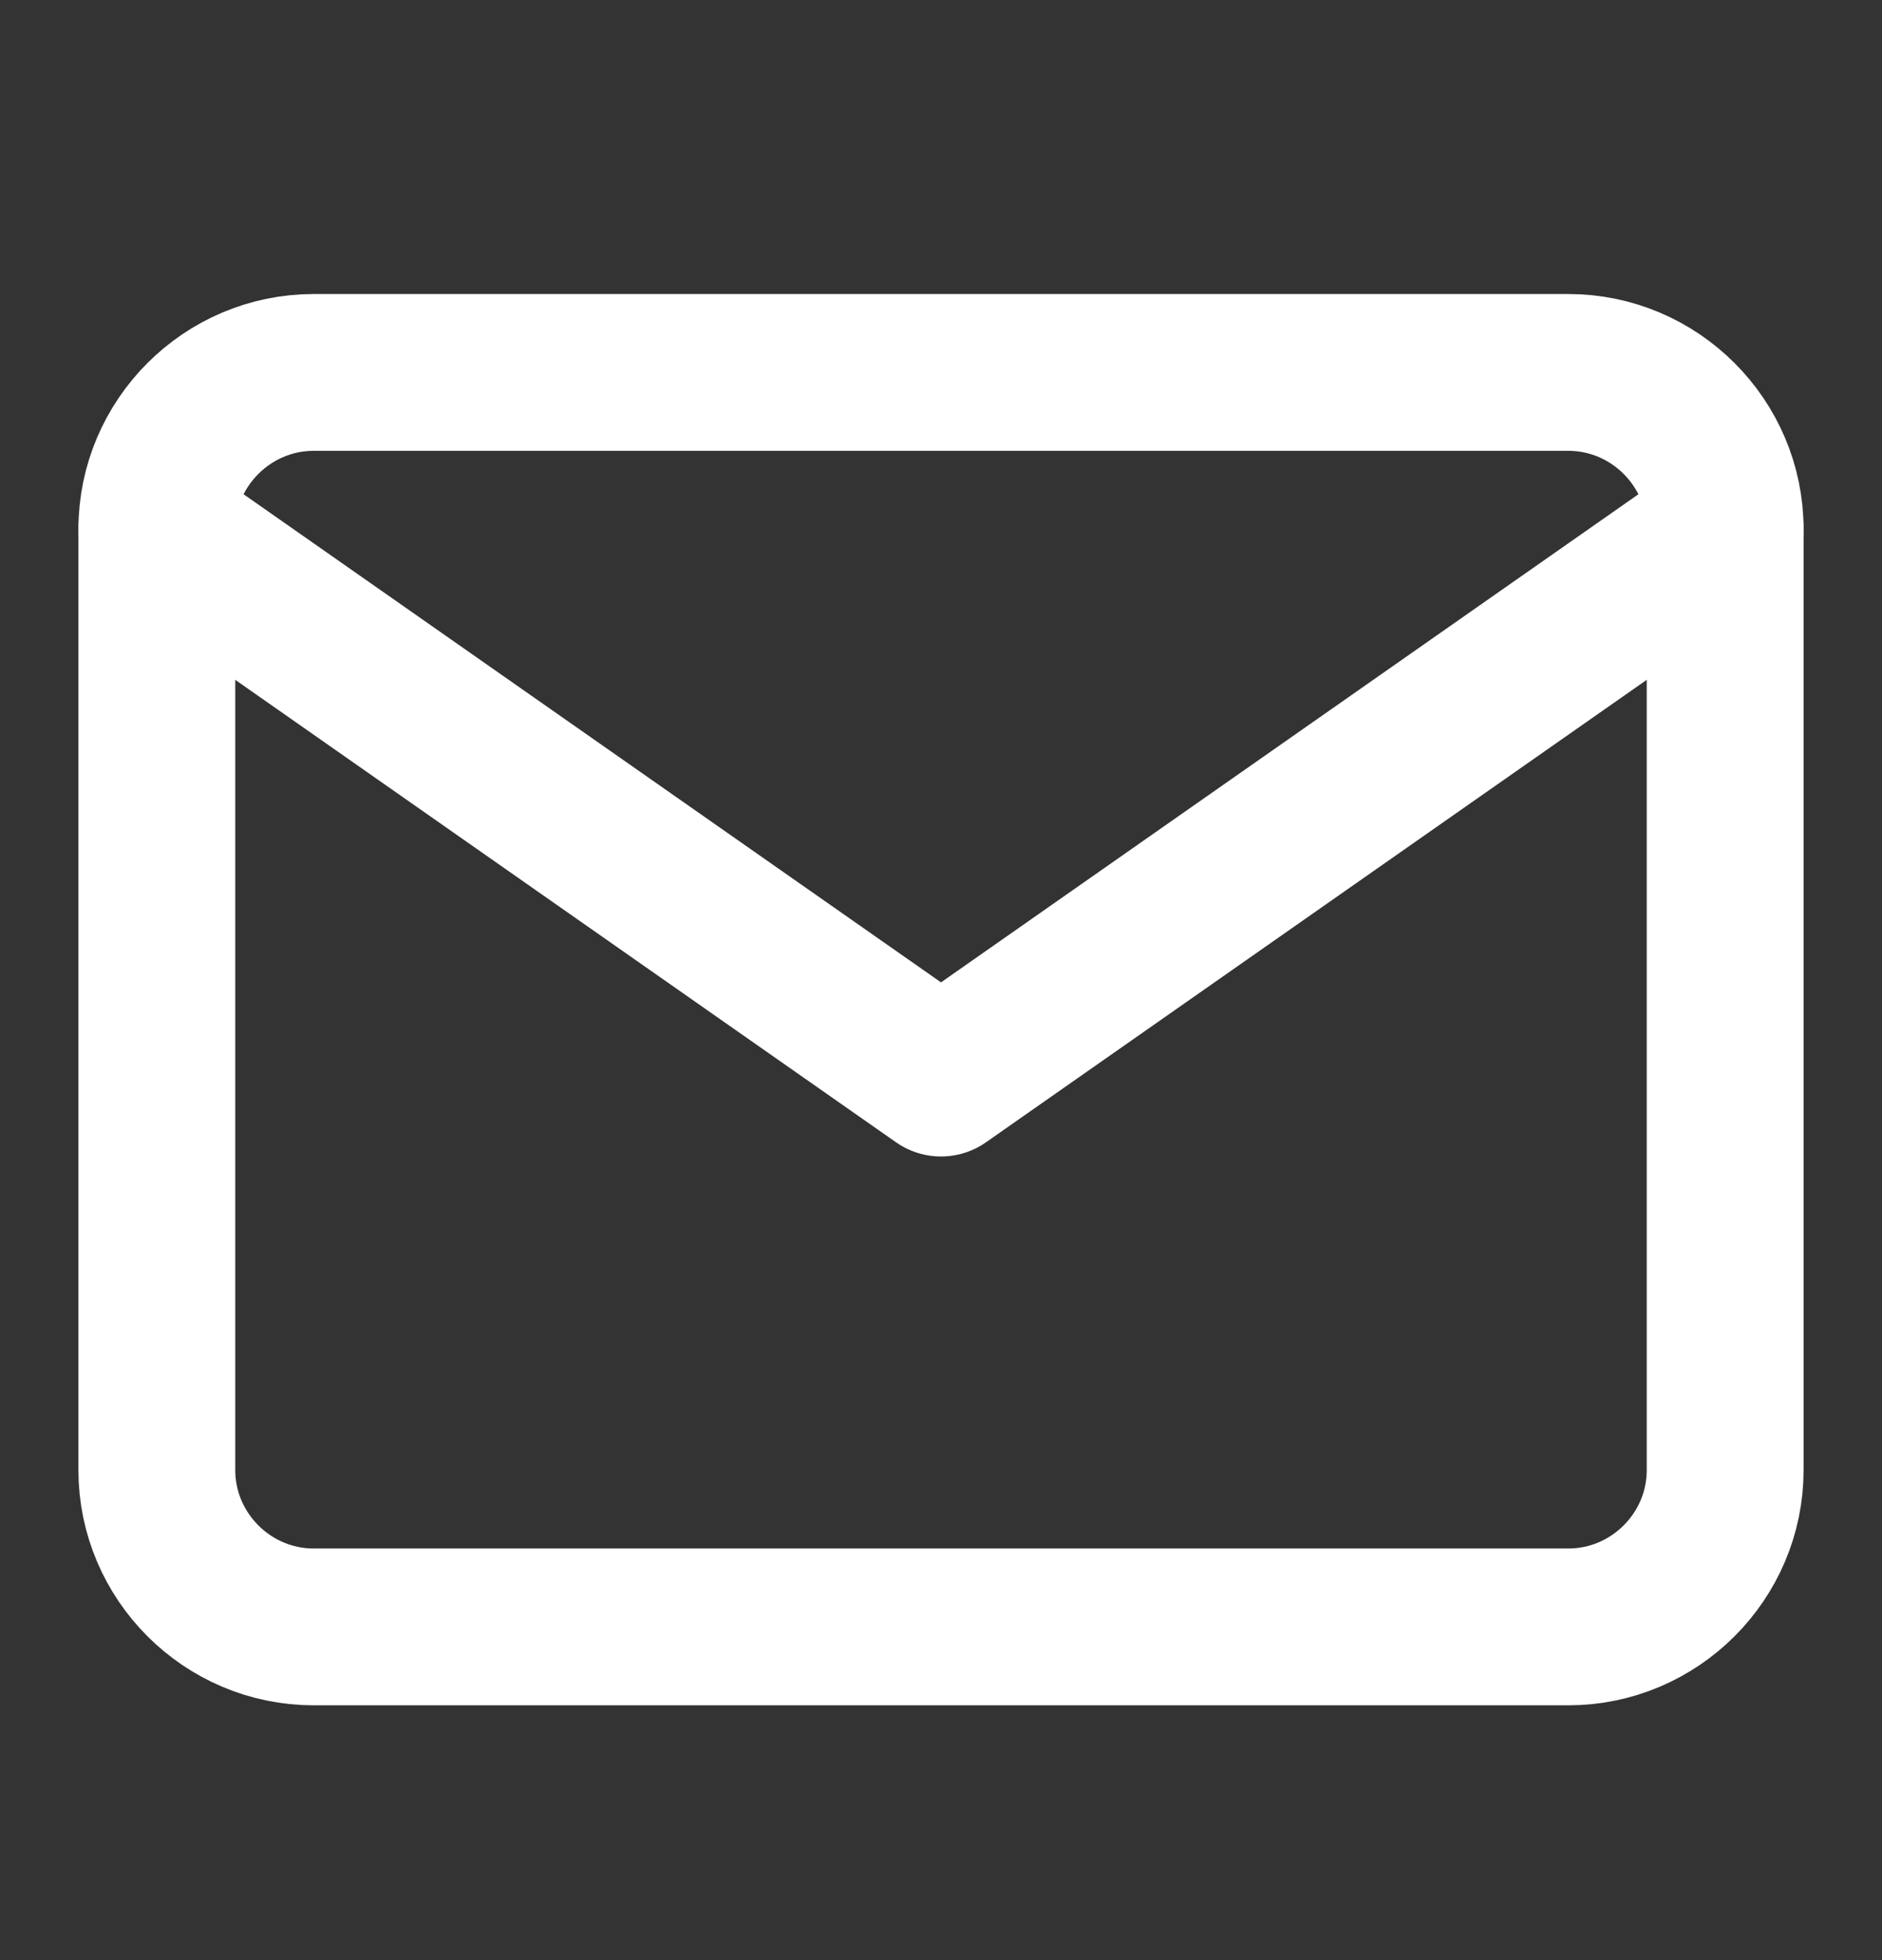
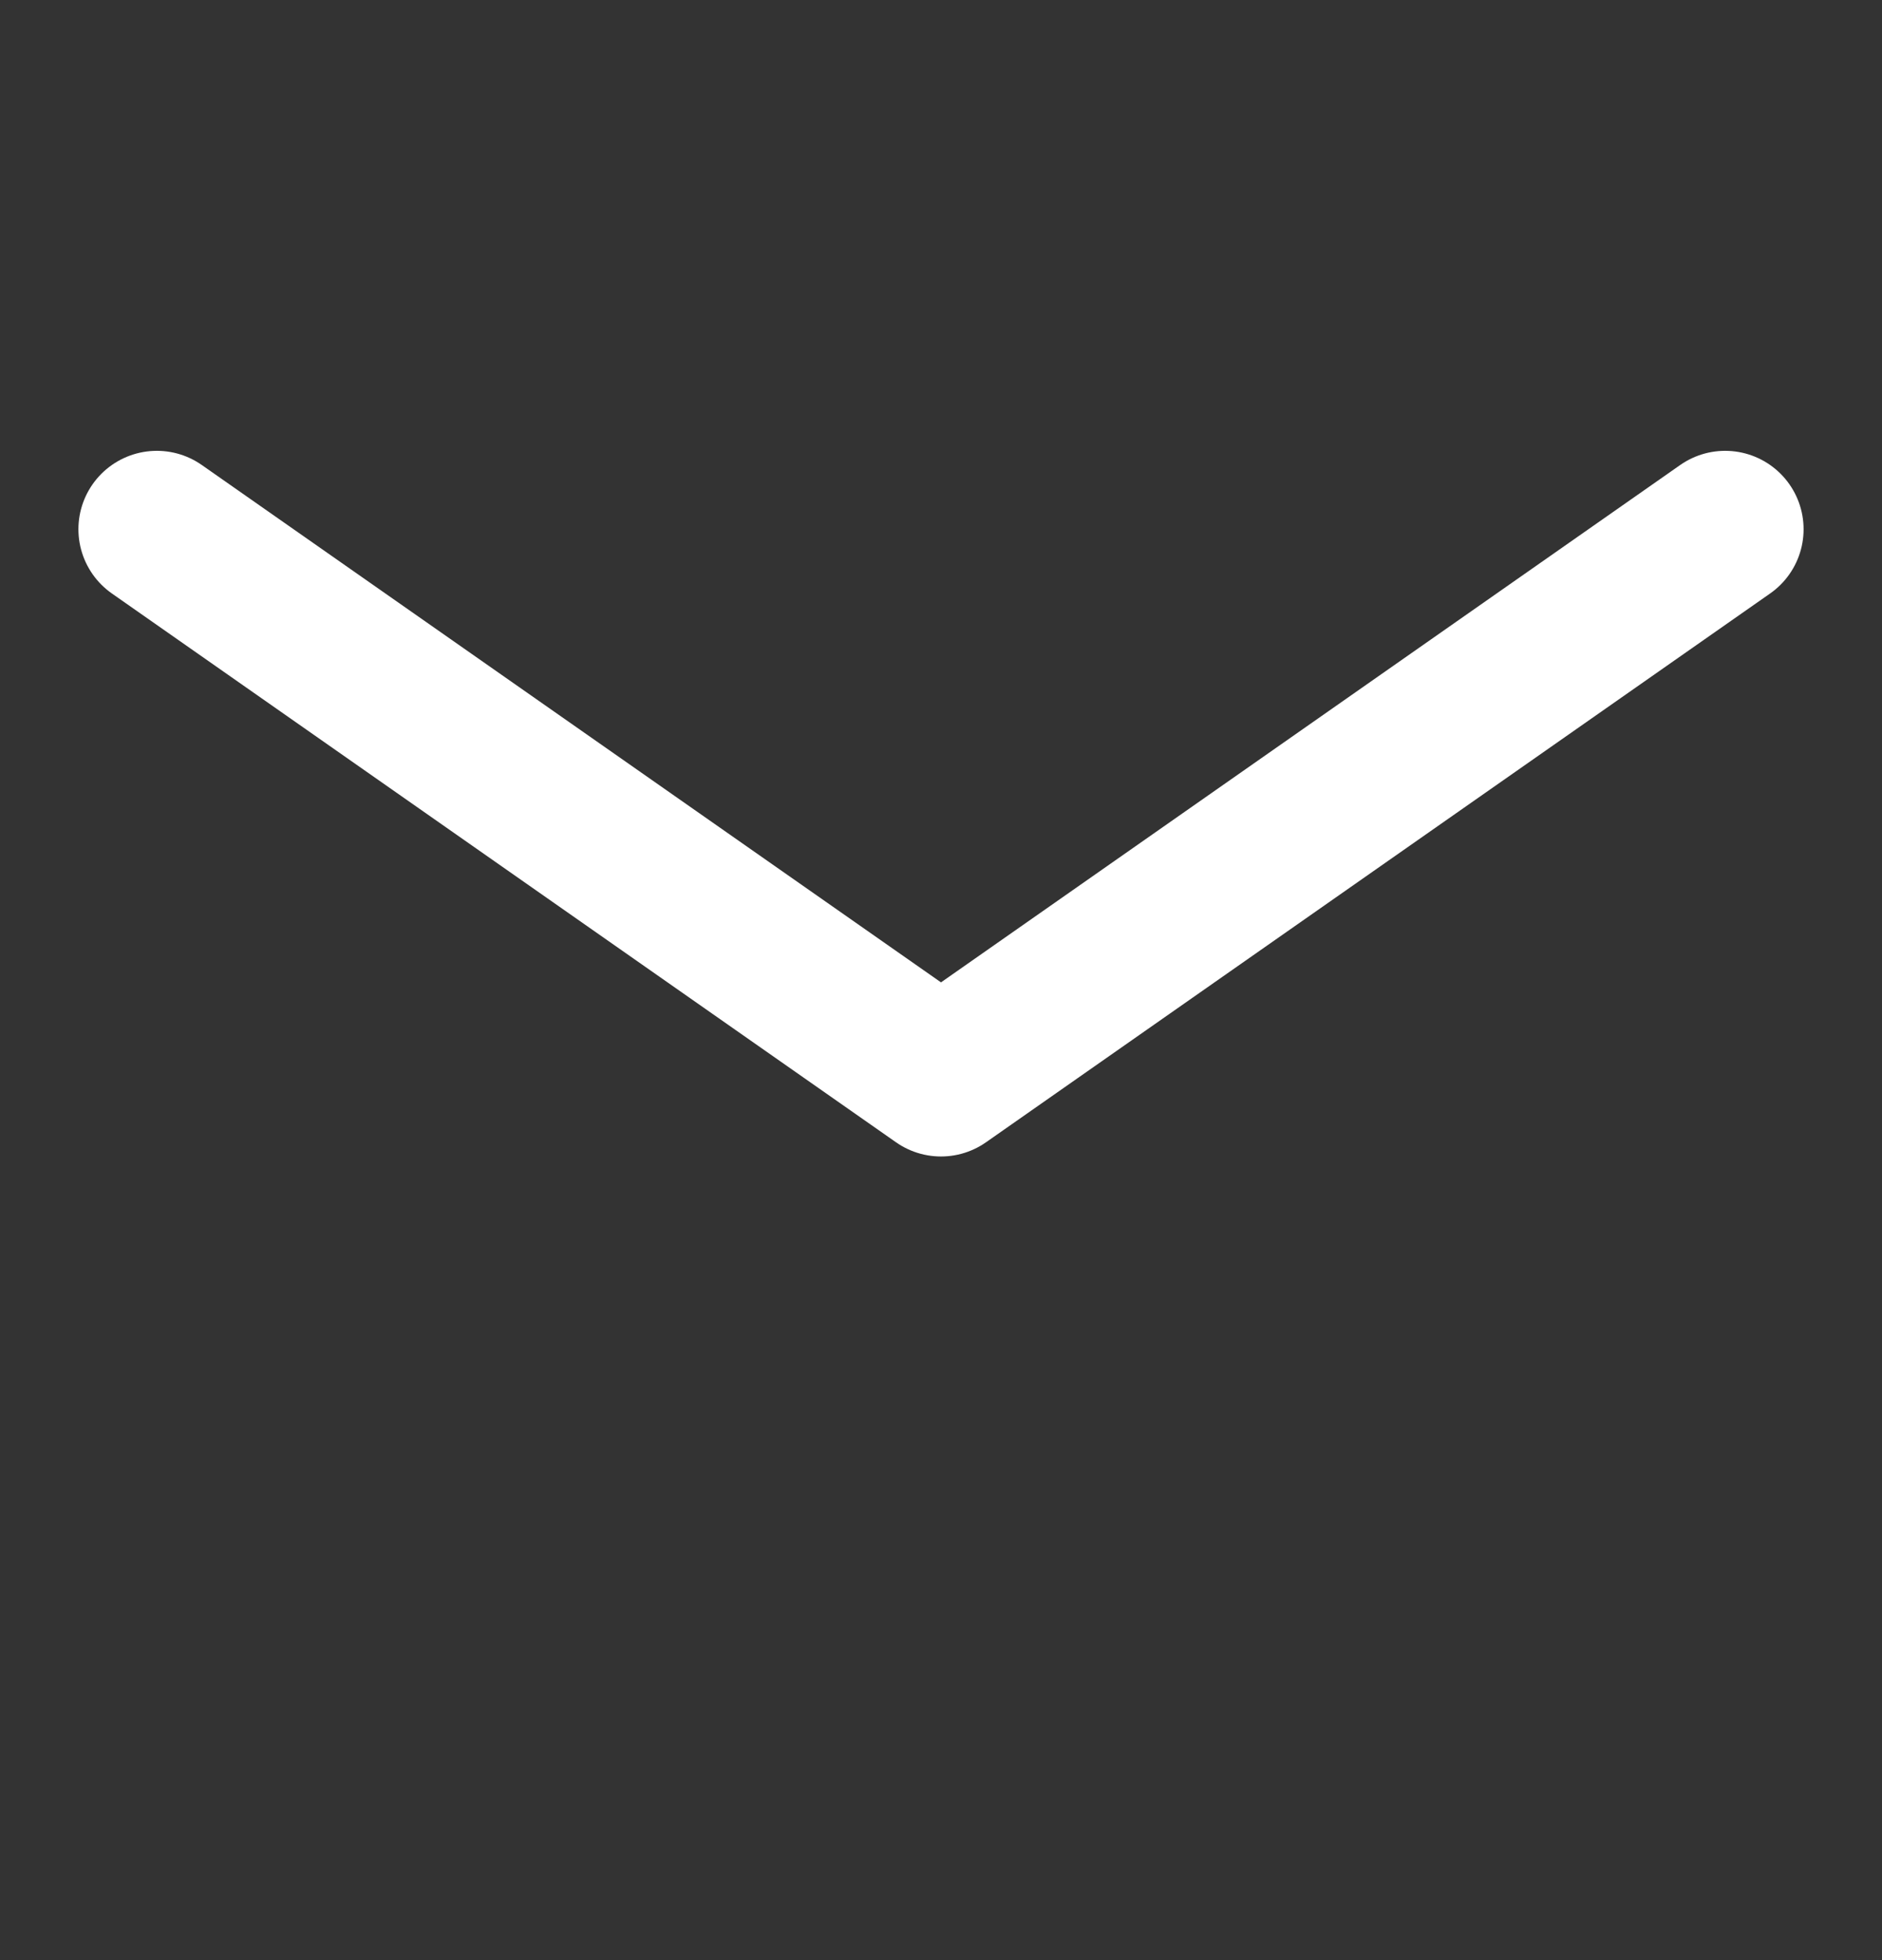
<svg xmlns="http://www.w3.org/2000/svg" width="24" height="25" fill="none">
  <rect width="100%" height="100%" fill="#333333" stroke="none" />
-   <path d="M4 4.75h16c1.1 0 2 .9 2 2v12c0 1.1-.9 2-2 2H4c-1.1 0-2-.9-2-2v-12c0-1.1.9-2 2-2z" stroke="#fff" stroke-width="2" stroke-linecap="round" stroke-linejoin="round" />
  <path d="M22 6.75l-10 7-10-7" stroke="#fff" stroke-width="2" stroke-linecap="round" stroke-linejoin="round" />
</svg>